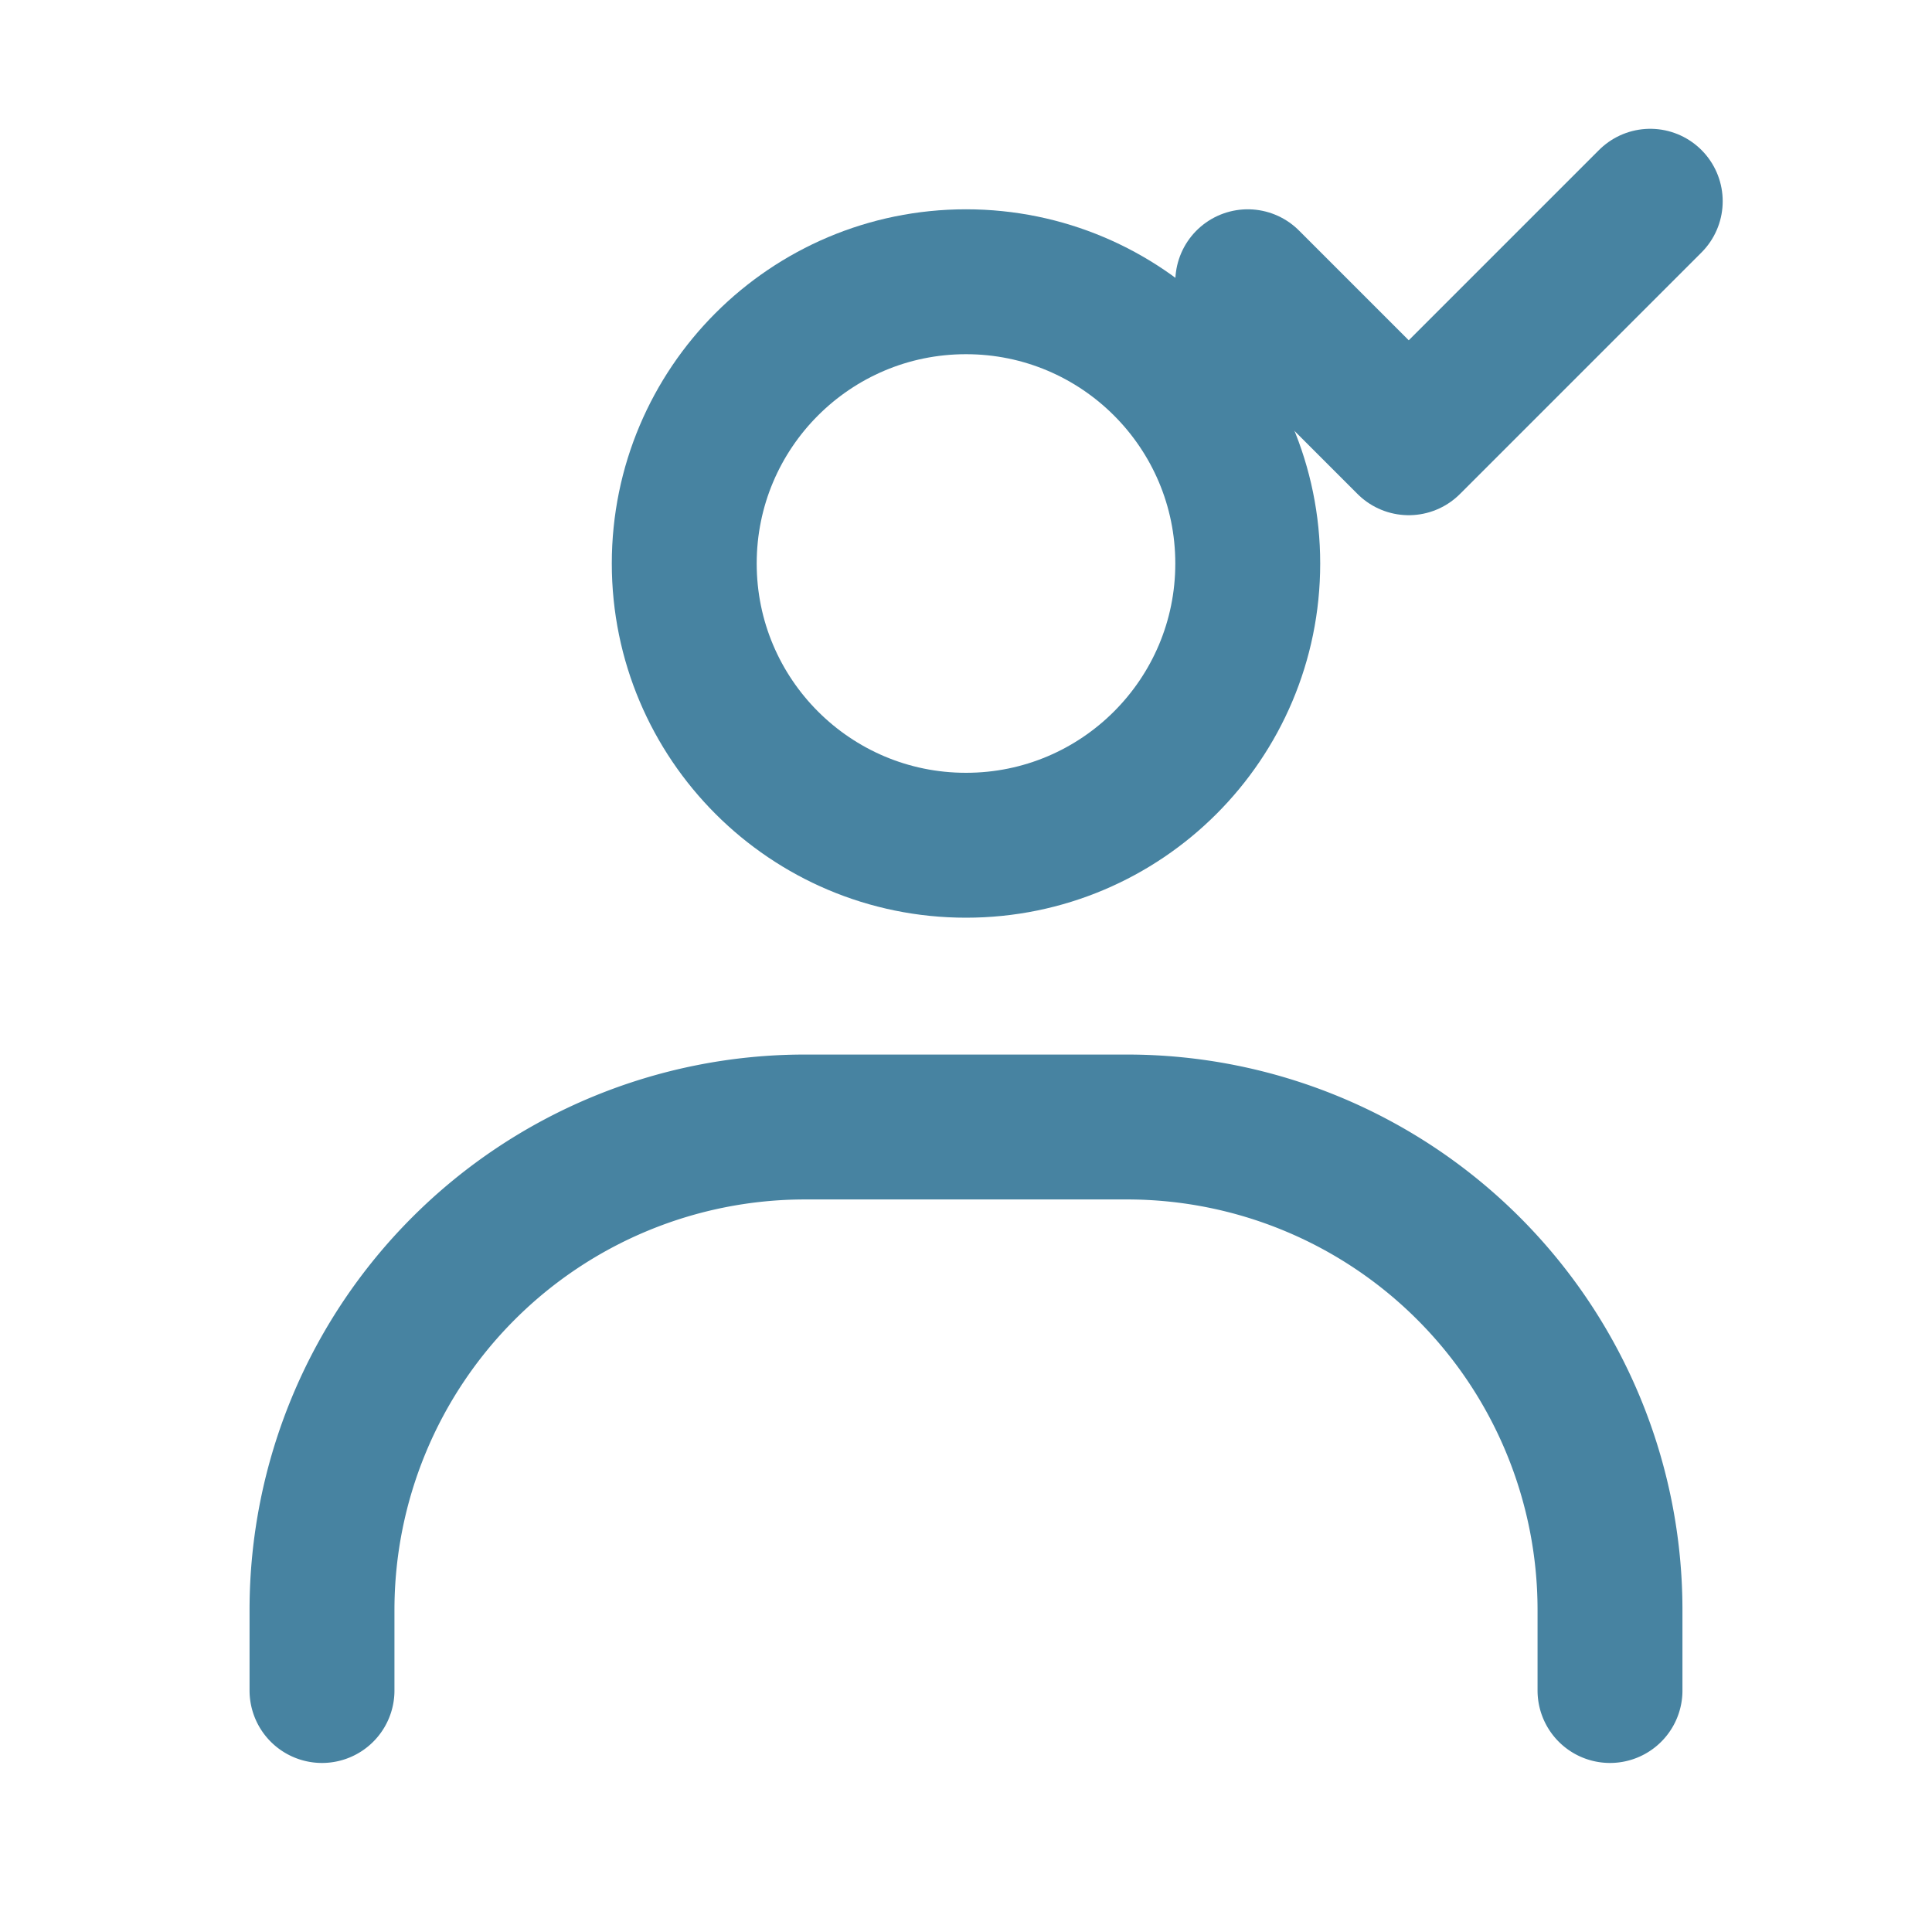
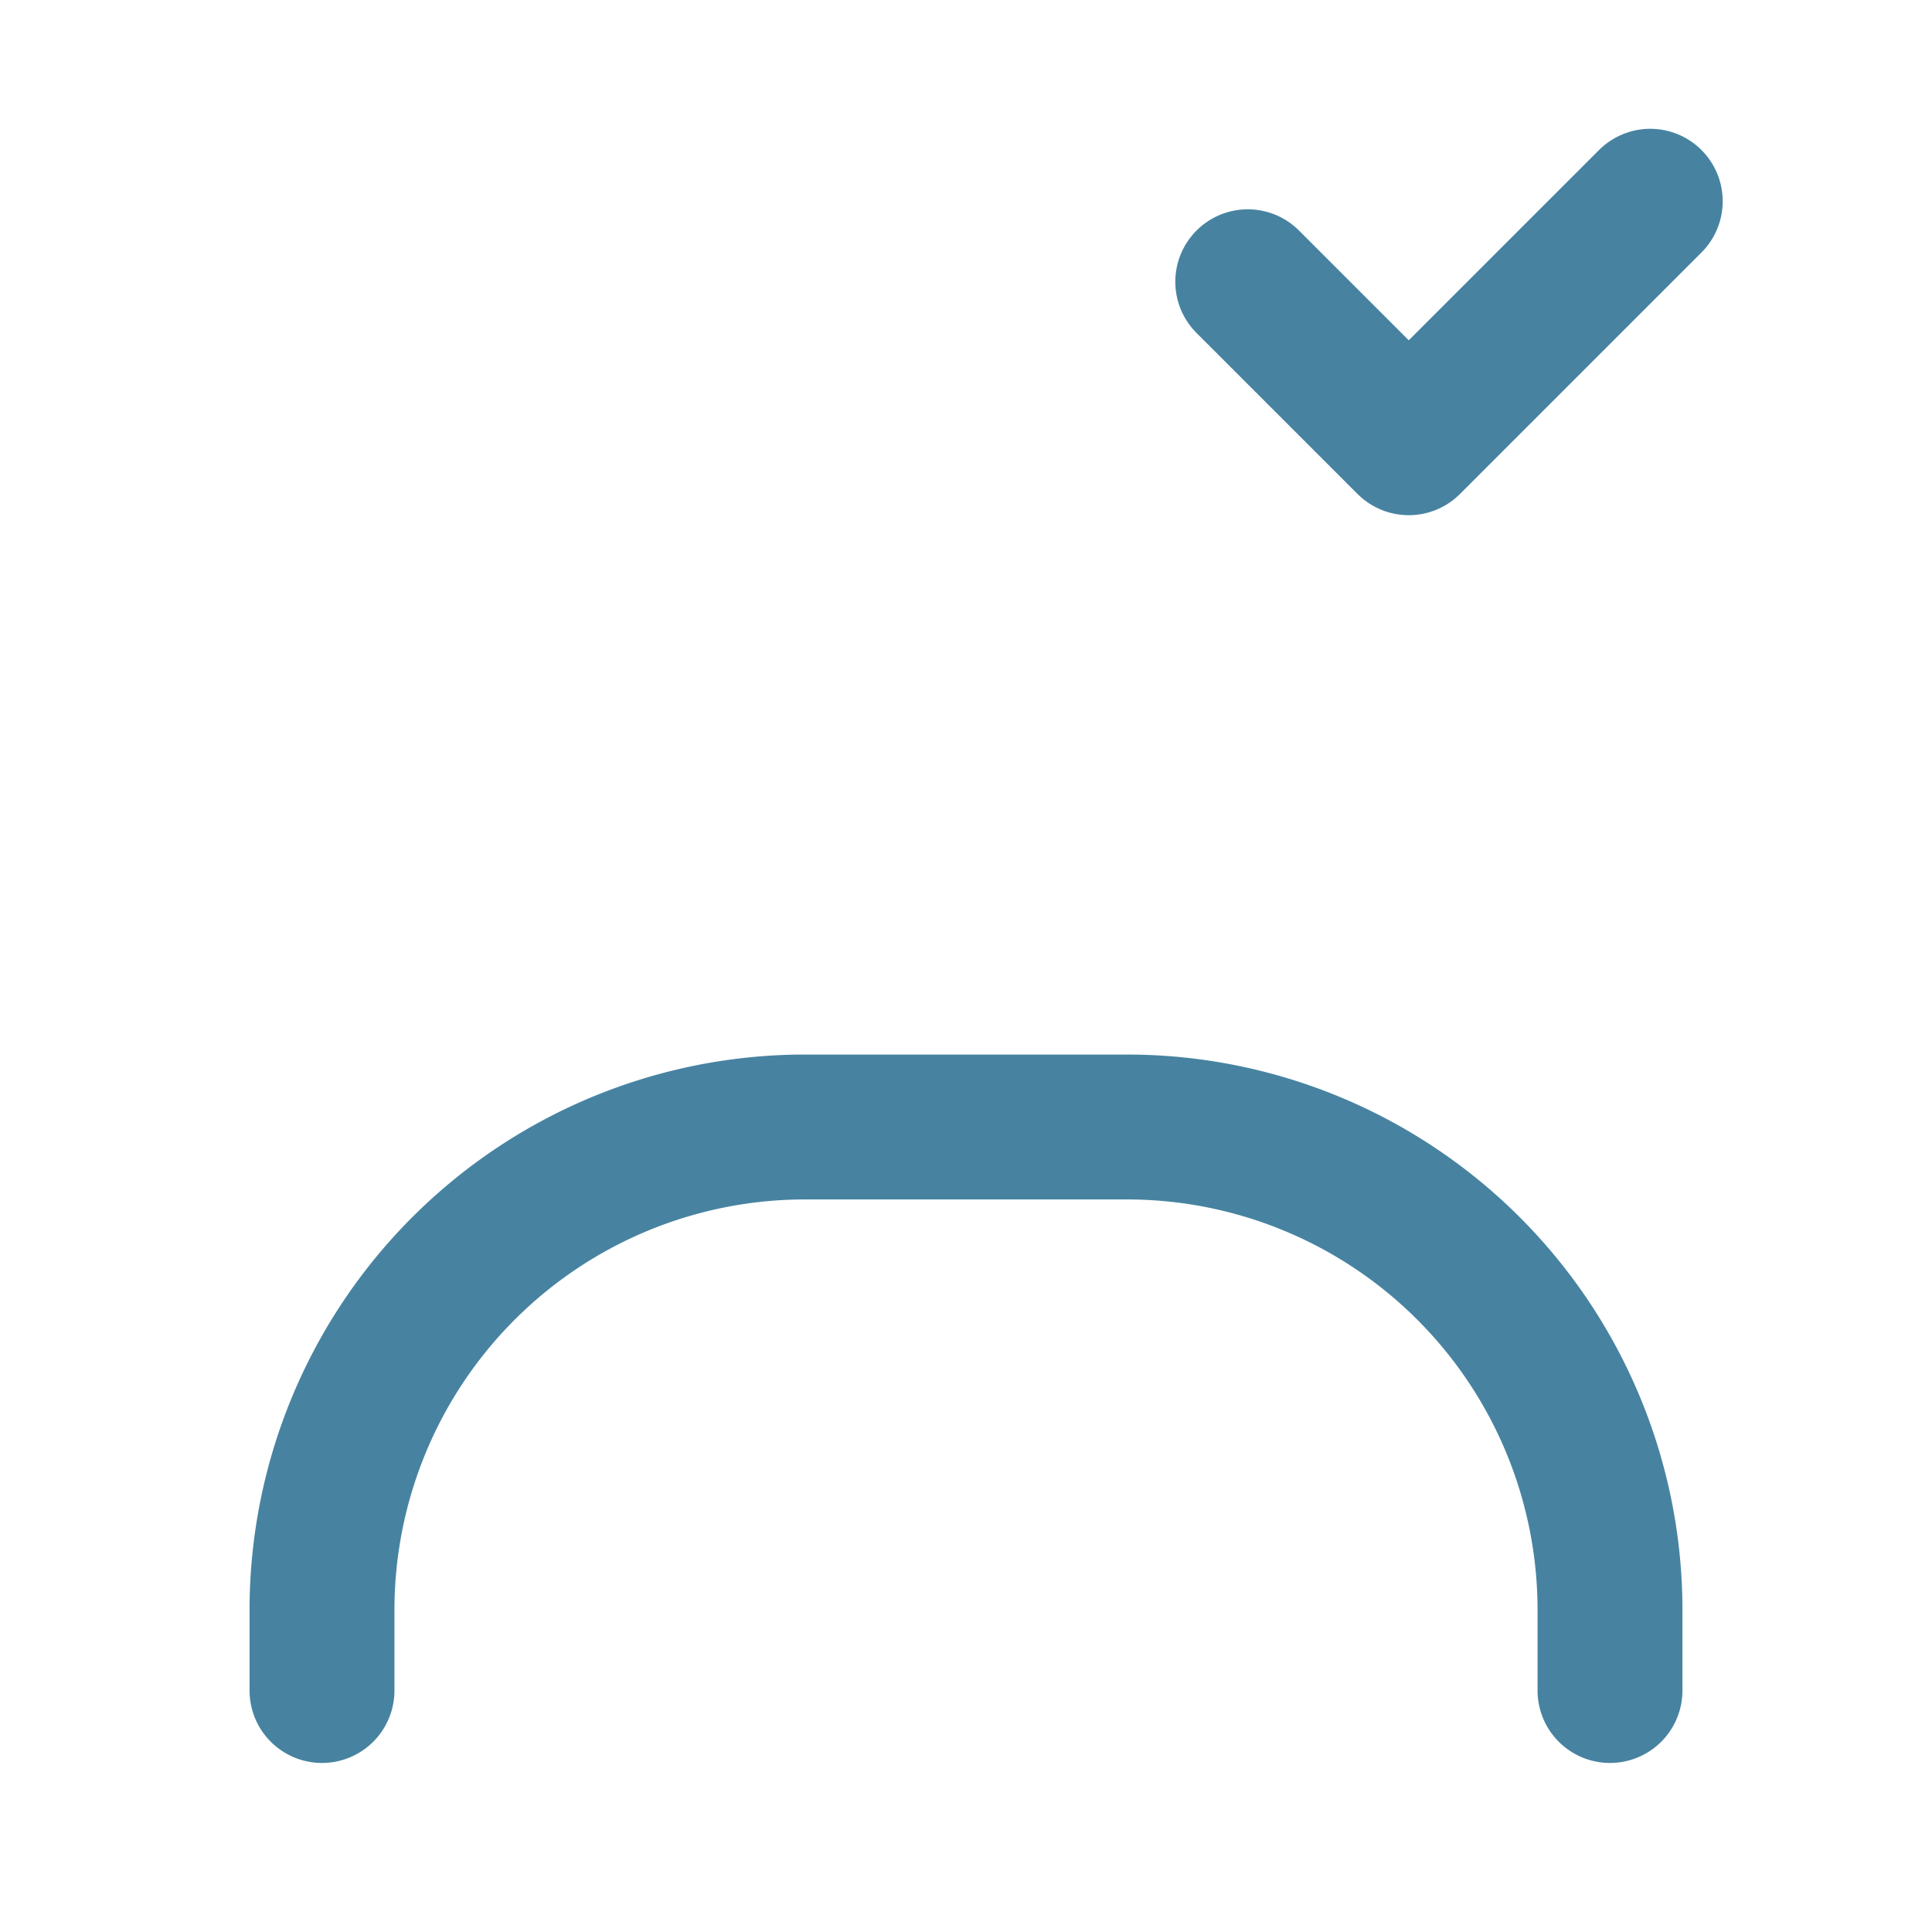
<svg xmlns="http://www.w3.org/2000/svg" width="128" height="128" viewBox="0 0 24 24" fill="none" stroke="#4783a1" stroke-width="1.8" stroke-linecap="round" stroke-linejoin="round" role="img" aria-label="Expert Instructor Icon">
-   <circle cx="12" cy="7" r="3.5" />
  <path d="M4 21v-1a6 6 0 0 1 6-6h4a6 6 0 0 1 6 6v1" />
  <path d="M15.5 3.5l2 2 3-3" />
</svg>